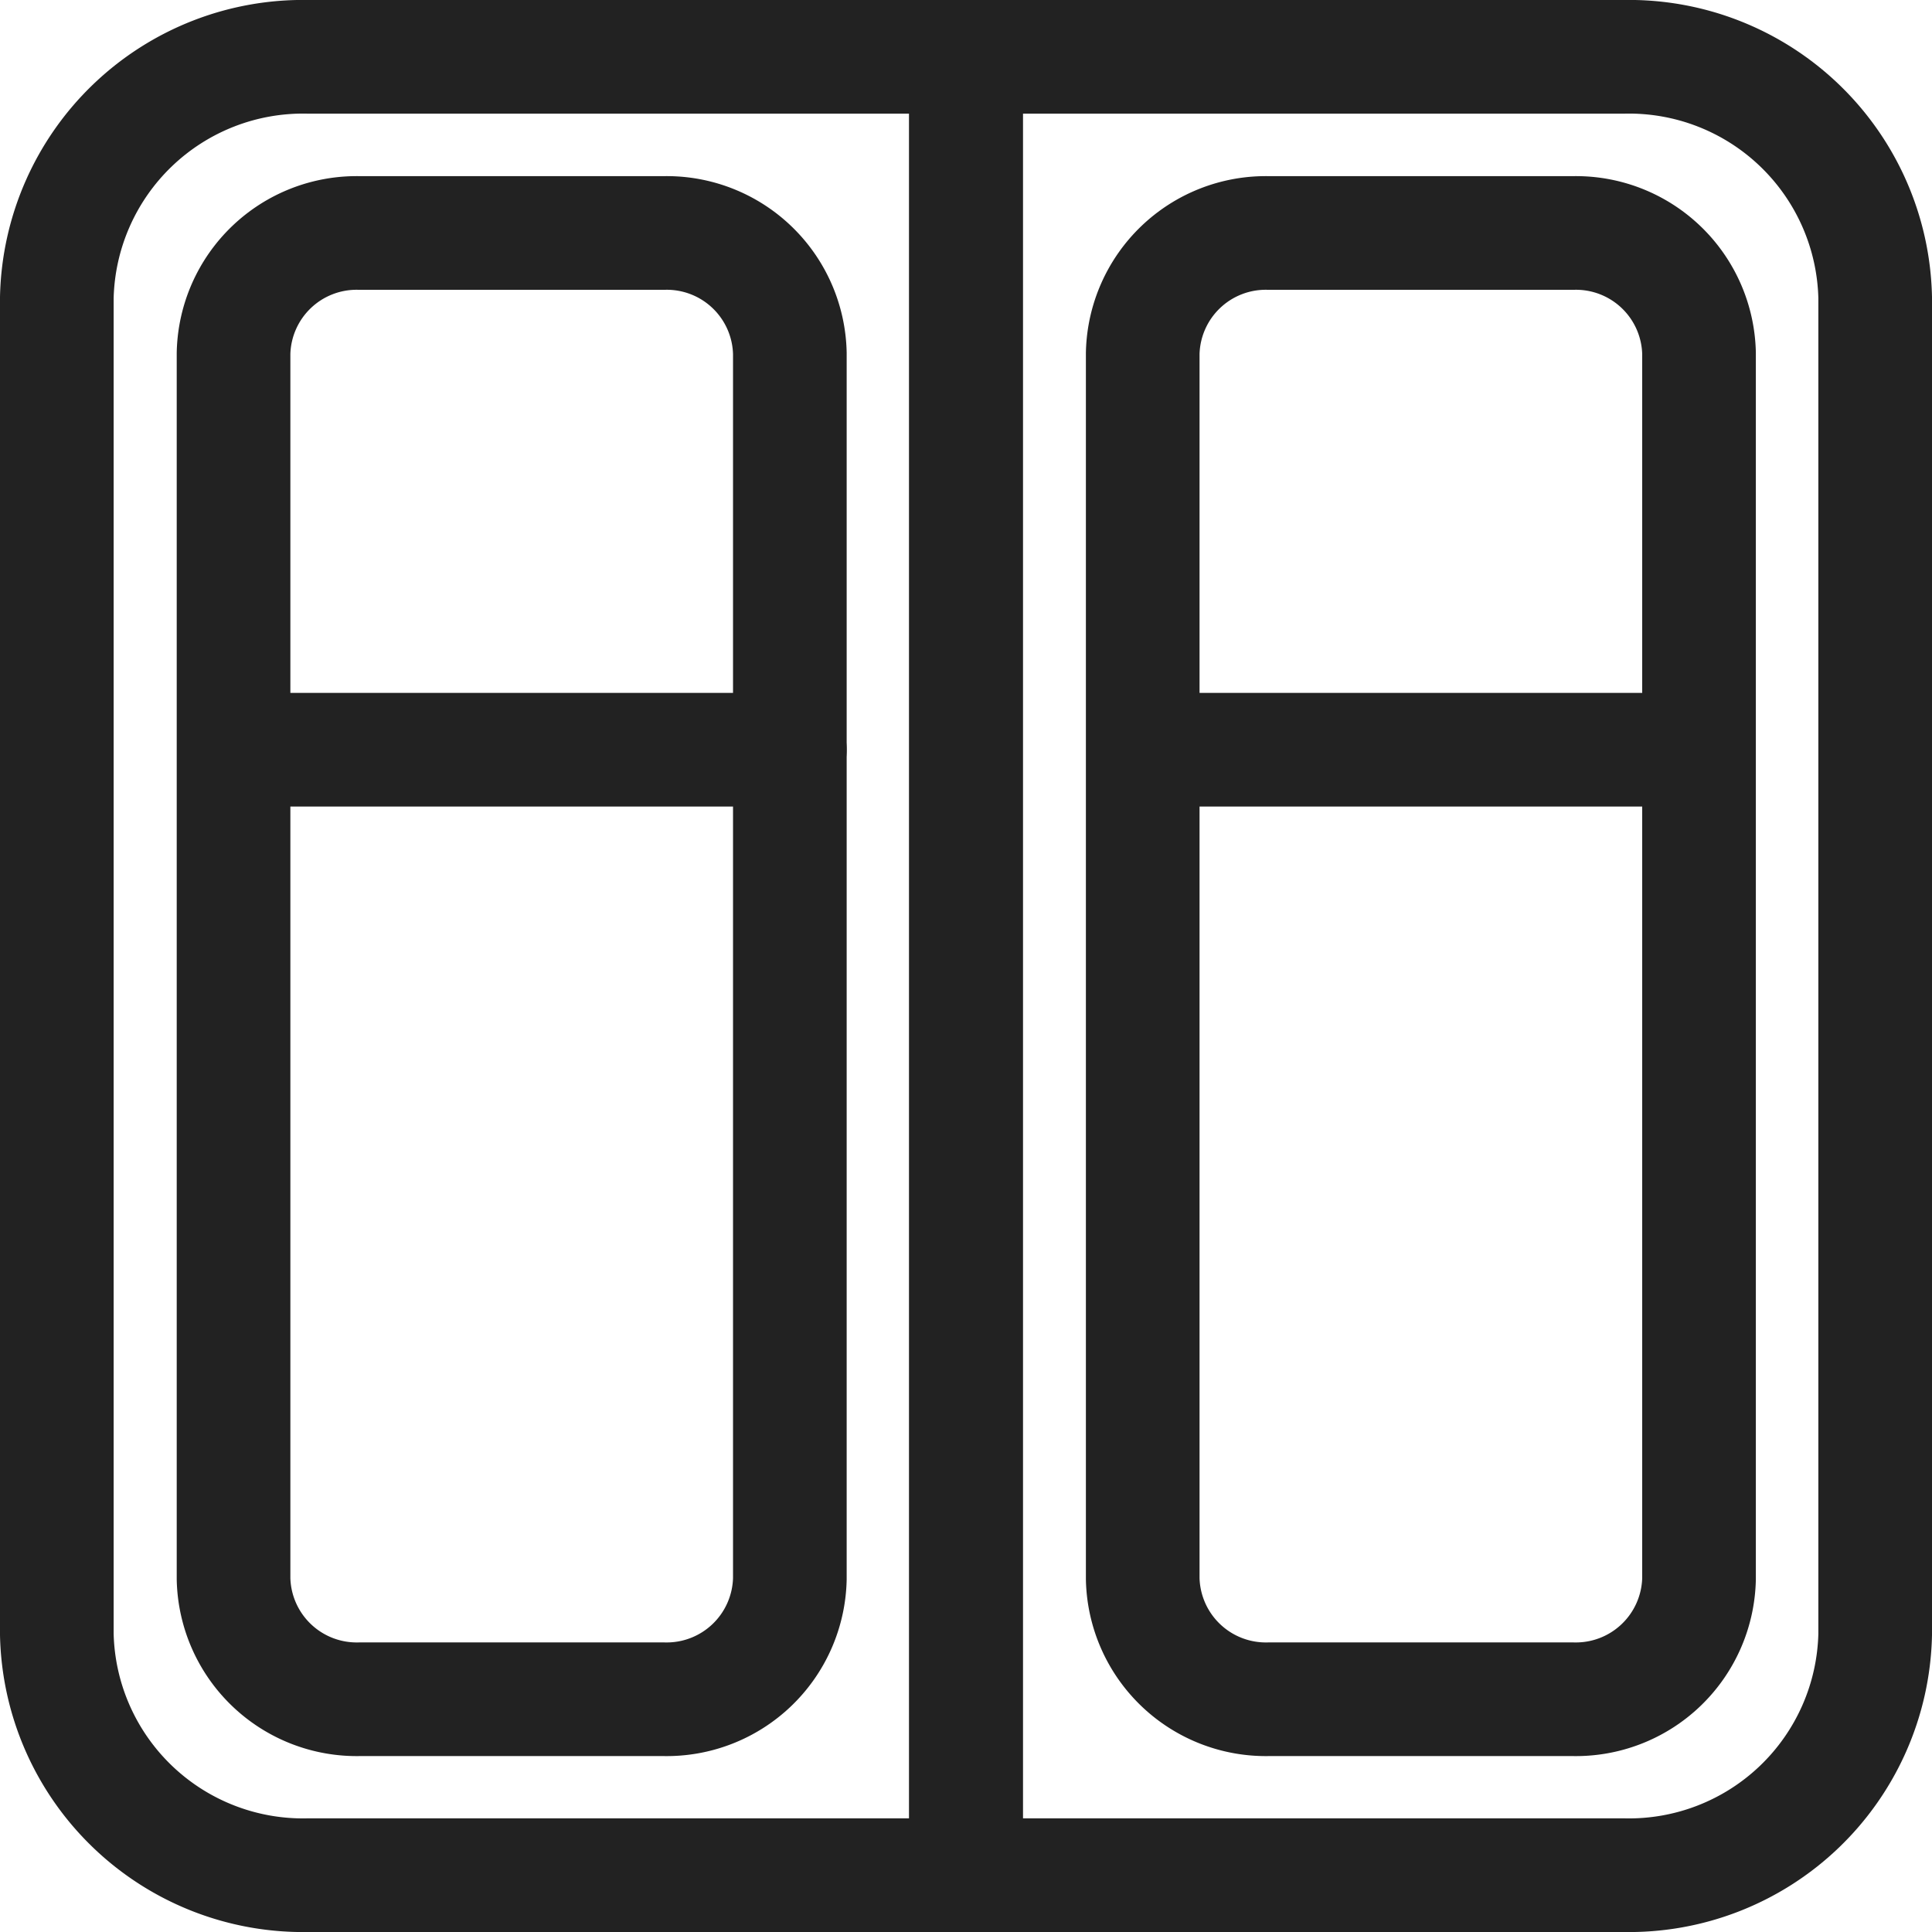
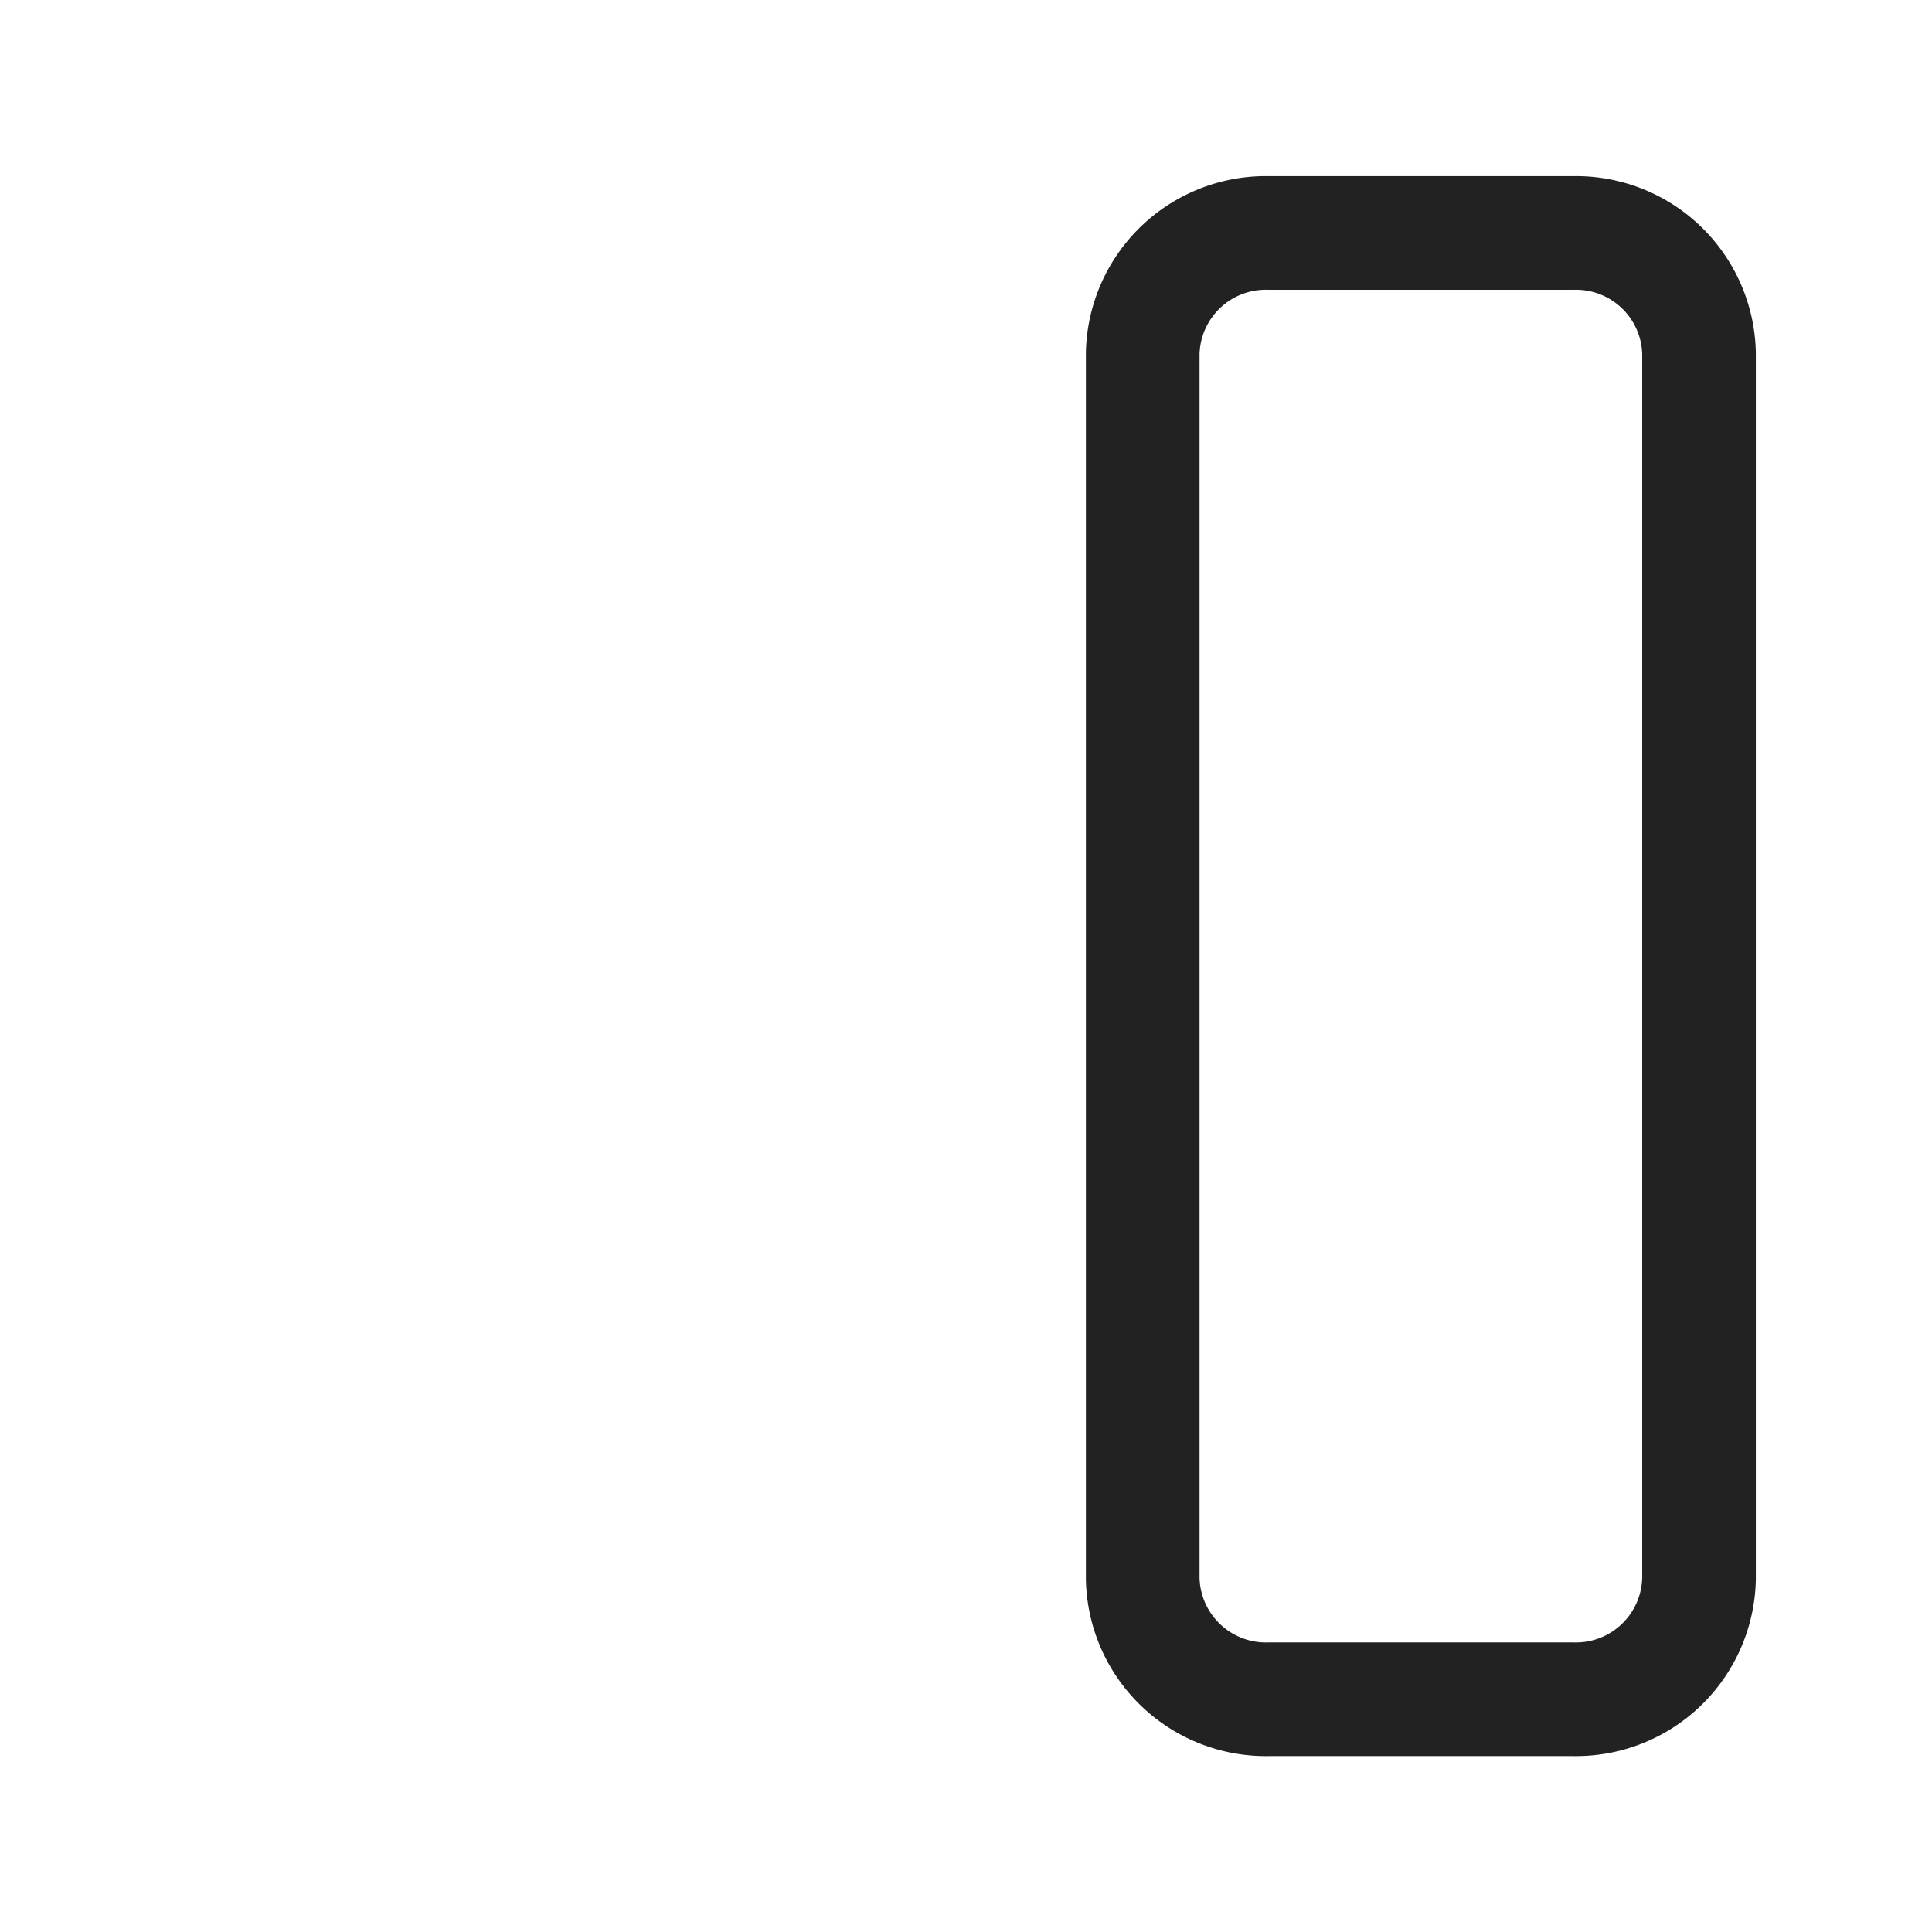
<svg xmlns="http://www.w3.org/2000/svg" viewBox="0 0 17 17">
  <g fill="none" stroke="#222" stroke-linecap="round" stroke-linejoin="round" data-name="Raggruppa 8438">
-     <path d="M2.713.5H8.5v16H2.713A2.167 2.167 0 0 1 .5 14.382V2.618A2.167 2.167 0 0 1 2.713.5Z" data-name="Tracciato 13148" />
-     <path d="M3.161 2.05h2.683A1.083 1.083 0 0 1 6.95 3.109v10.783a1.084 1.084 0 0 1-1.106 1.06H3.161a1.084 1.084 0 0 1-1.106-1.06V3.109A1.083 1.083 0 0 1 3.161 2.05Z" data-name="Tracciato 13149" />
-     <path d="M8.5.5h5.787A2.167 2.167 0 0 1 16.5 2.618v11.764a2.167 2.167 0 0 1-2.213 2.118H8.5Z" data-name="Tracciato 13150" />
    <path d="M11.161 2.05h2.683a1.083 1.083 0 0 1 1.106 1.059v10.783a1.084 1.084 0 0 1-1.106 1.06h-2.683a1.084 1.084 0 0 1-1.106-1.06V3.109a1.083 1.083 0 0 1 1.106-1.059Z" data-name="Tracciato 13151" />
-     <path d="M2.215 6.597H6.95" data-name="Linea 2048" />
-     <path d="M10.135 6.597h4.735" data-name="Linea 2050" />
  </g>
</svg>